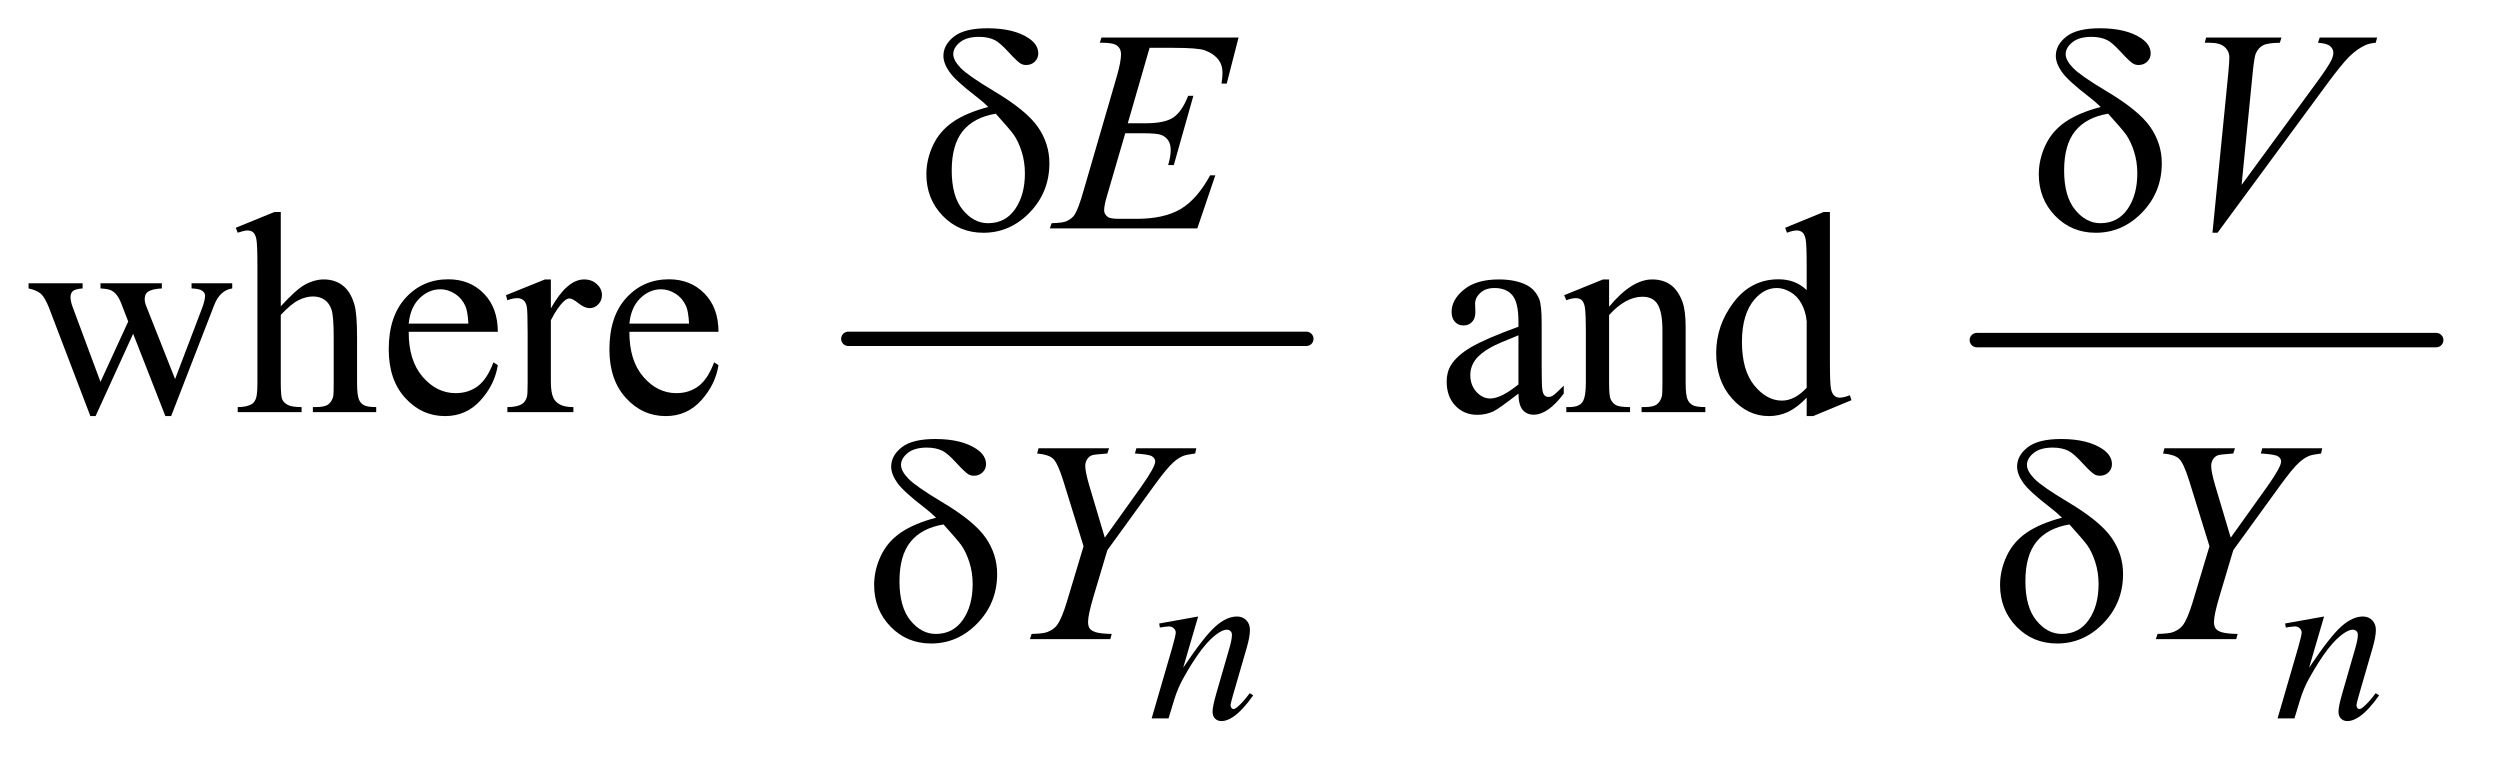
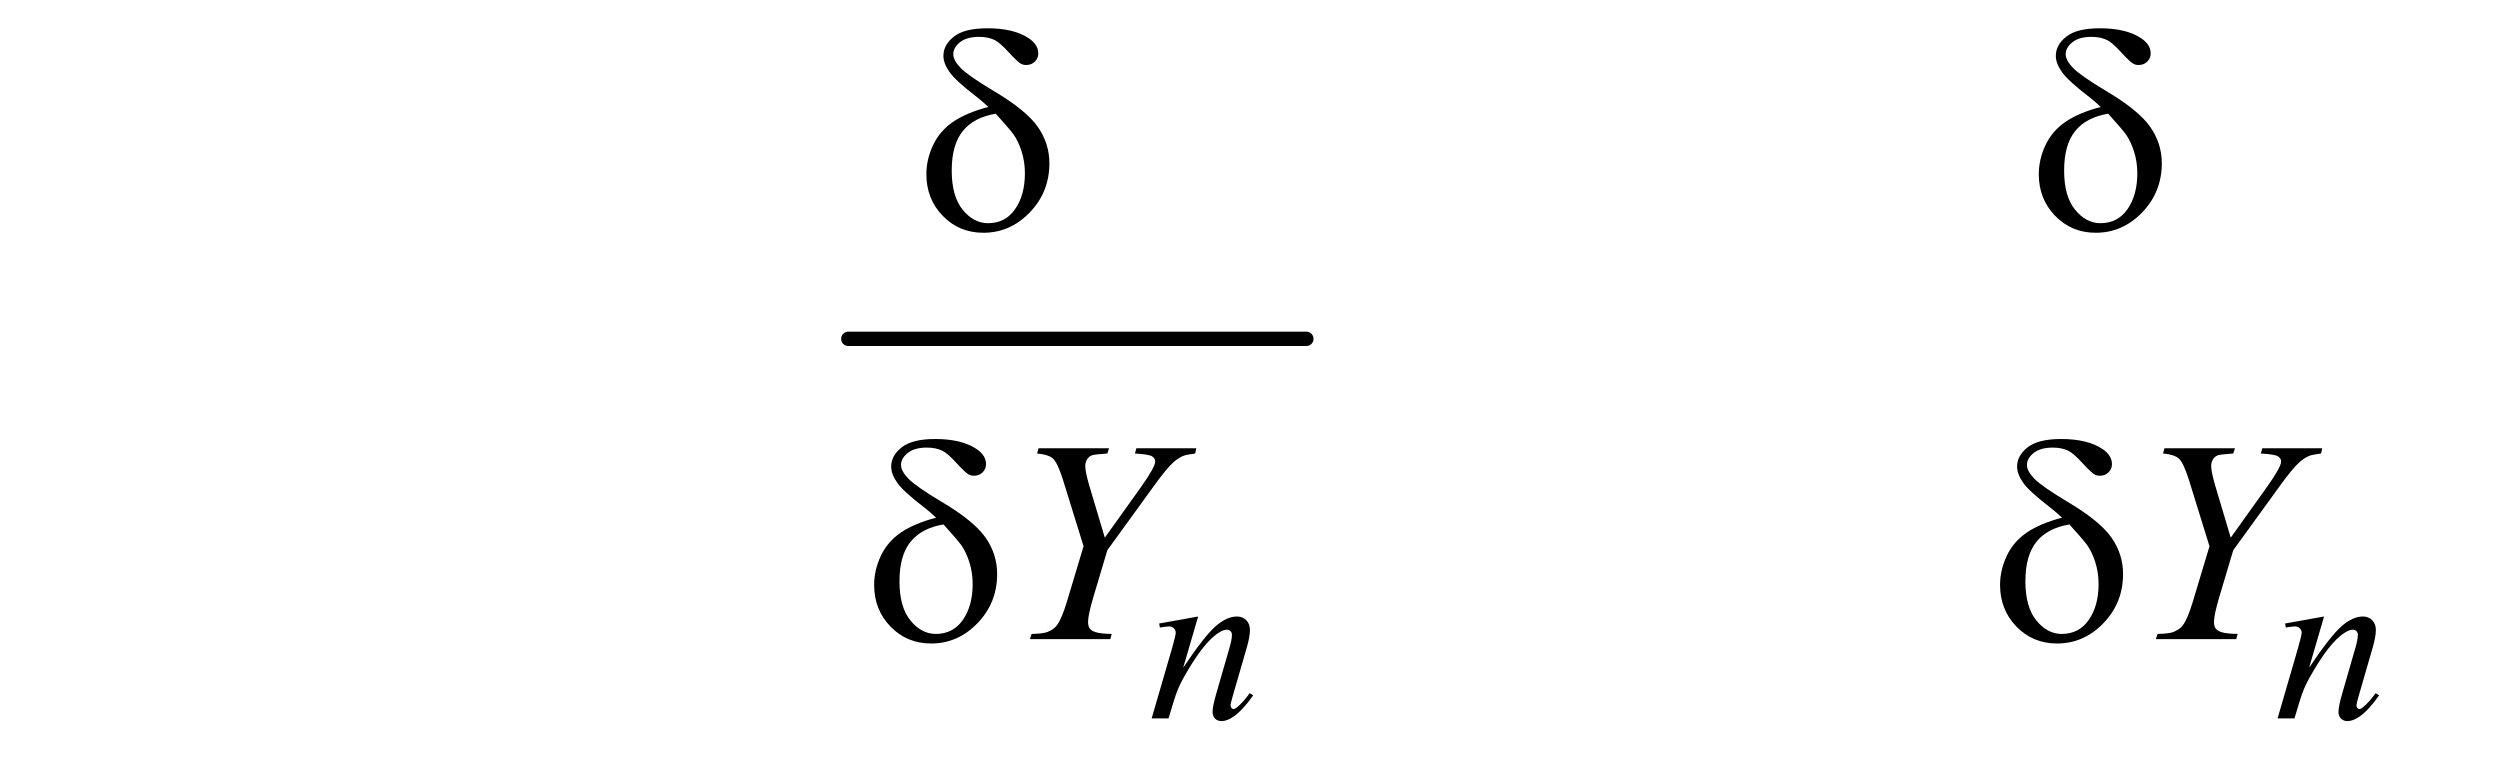
<svg xmlns="http://www.w3.org/2000/svg" stroke-dasharray="none" shape-rendering="auto" font-family="'Dialog'" text-rendering="auto" width="136" fill-opacity="1" color-interpolation="auto" color-rendering="auto" preserveAspectRatio="xMidYMid meet" font-size="12px" viewBox="0 0 136 42" fill="black" stroke="black" image-rendering="auto" stroke-miterlimit="10" stroke-linecap="square" stroke-linejoin="miter" font-style="normal" stroke-width="1" height="42" stroke-dashoffset="0" font-weight="normal" stroke-opacity="1">
  <defs id="genericDefs" />
  <g>
    <defs id="defs1">
      <clipPath clipPathUnits="userSpaceOnUse" id="clipPath1">
-         <path d="M1.067 2.688 L86.981 2.688 L86.981 28.763 L1.067 28.763 L1.067 2.688 Z" />
-       </clipPath>
+         </clipPath>
      <clipPath clipPathUnits="userSpaceOnUse" id="clipPath2">
        <path d="M34.082 85.864 L34.082 918.949 L2778.949 918.949 L2778.949 85.864 Z" />
      </clipPath>
    </defs>
    <g stroke-width="16" transform="scale(1.576,1.576) translate(-1.067,-2.688) matrix(0.031,0,0,0.031,0,0)" stroke-linejoin="round" stroke-linecap="round">
      <line y2="464" fill="none" x1="979" clip-path="url(#clipPath2)" x2="1489" y1="464" />
    </g>
    <g stroke-width="16" transform="matrix(0.049,0,0,0.049,-1.681,-4.235)" stroke-linejoin="round" stroke-linecap="round">
-       <line y2="464" fill="none" x1="2229" clip-path="url(#clipPath2)" x2="2739" y1="464" />
-     </g>
+       </g>
    <g transform="matrix(0.049,0,0,0.049,-1.681,-4.235)">
-       <path d="M66.031 400.875 L126.031 400.875 L126.031 406.656 Q117.75 407.281 115.172 409.625 Q112.594 411.969 112.594 416.344 Q112.594 421.188 115.25 428.062 L145.875 510.406 L176.656 443.375 L168.531 422.281 Q164.781 412.906 158.688 409.312 Q155.25 407.125 145.875 406.656 L145.875 400.875 L214 400.875 L214 406.656 Q202.75 407.125 198.062 410.719 Q194.938 413.219 194.938 418.688 Q194.938 421.812 196.188 425.094 L228.688 507.281 L258.844 428.062 Q261.969 419.625 261.969 414.625 Q261.969 411.656 258.922 409.312 Q255.875 406.969 246.969 406.656 L246.969 400.875 L292.125 400.875 L292.125 406.656 Q278.531 408.688 272.125 425.094 L224.312 548.375 L217.906 548.375 L182.125 456.969 L140.406 548.375 L134.625 548.375 L88.688 428.062 Q84.156 416.656 79.781 412.672 Q75.406 408.688 66.031 406.656 L66.031 400.875 ZM346.031 321.812 L346.031 426.5 Q363.375 407.438 373.531 402.047 Q383.688 396.656 393.844 396.656 Q406.031 396.656 414.781 403.375 Q423.531 410.094 427.75 424.469 Q430.719 434.469 430.719 461.031 L430.719 511.656 Q430.719 525.25 432.906 530.25 Q434.469 534 438.219 536.188 Q441.969 538.375 451.969 538.375 L451.969 544 L381.656 544 L381.656 538.375 L384.938 538.375 Q394.938 538.375 398.844 535.328 Q402.75 532.281 404.312 526.344 Q404.781 523.844 404.781 511.656 L404.781 461.031 Q404.781 437.594 402.359 430.25 Q399.938 422.906 394.625 419.234 Q389.312 415.562 381.812 415.562 Q374.156 415.562 365.875 419.625 Q357.594 423.688 346.031 436.031 L346.031 511.656 Q346.031 526.344 347.672 529.938 Q349.312 533.531 353.766 535.953 Q358.219 538.375 369.156 538.375 L369.156 544 L298.219 544 L298.219 538.375 Q307.75 538.375 313.219 535.406 Q316.344 533.844 318.219 529.469 Q320.094 525.094 320.094 511.656 L320.094 382.125 Q320.094 357.594 318.922 351.969 Q317.75 346.344 315.328 344.312 Q312.906 342.281 308.844 342.281 Q305.562 342.281 298.219 344.781 L296.031 339.312 L338.844 321.812 L346.031 321.812 ZM488.062 454.781 Q487.906 486.656 503.531 504.781 Q519.156 522.906 540.25 522.906 Q554.312 522.906 564.703 515.172 Q575.094 507.438 582.125 488.688 L586.969 491.812 Q583.688 513.219 567.906 530.797 Q552.125 548.375 528.375 548.375 Q502.594 548.375 484.234 528.297 Q465.875 508.219 465.875 474.312 Q465.875 437.594 484.703 417.047 Q503.531 396.5 531.969 396.5 Q556.031 396.5 571.5 412.359 Q586.969 428.219 586.969 454.781 L488.062 454.781 ZM488.062 445.719 L554.312 445.719 Q553.531 431.969 551.031 426.344 Q547.125 417.594 539.391 412.594 Q531.656 407.594 523.219 407.594 Q510.25 407.594 500.016 417.672 Q489.781 427.75 488.062 445.719 ZM645.875 396.656 L645.875 428.844 Q663.844 396.656 682.75 396.656 Q691.344 396.656 696.969 401.891 Q702.594 407.125 702.594 414 Q702.594 420.094 698.531 424.312 Q694.469 428.531 688.844 428.531 Q683.375 428.531 676.578 423.141 Q669.781 417.75 666.5 417.75 Q663.688 417.75 660.406 420.875 Q653.375 427.281 645.875 441.969 L645.875 510.562 Q645.875 522.438 648.844 528.531 Q650.875 532.75 656.031 535.562 Q661.188 538.375 670.875 538.375 L670.875 544 L597.594 544 L597.594 538.375 Q608.531 538.375 613.844 534.938 Q617.75 532.438 619.312 526.969 Q620.094 524.312 620.094 511.812 L620.094 456.344 Q620.094 431.344 619.078 426.578 Q618.062 421.812 615.328 419.625 Q612.594 417.438 608.531 417.438 Q603.688 417.438 597.594 419.781 L596.031 414.156 L639.312 396.656 L645.875 396.656 ZM733.062 454.781 Q732.906 486.656 748.531 504.781 Q764.156 522.906 785.25 522.906 Q799.312 522.906 809.703 515.172 Q820.094 507.438 827.125 488.688 L831.969 491.812 Q828.688 513.219 812.906 530.797 Q797.125 548.375 773.375 548.375 Q747.594 548.375 729.234 528.297 Q710.875 508.219 710.875 474.312 Q710.875 437.594 729.703 417.047 Q748.531 396.5 776.969 396.5 Q801.031 396.5 816.5 412.359 Q831.969 428.219 831.969 454.781 L733.062 454.781 ZM733.062 445.719 L799.312 445.719 Q798.531 431.969 796.031 426.344 Q792.125 417.594 784.391 412.594 Q776.656 407.594 768.219 407.594 Q755.25 407.594 745.016 417.672 Q734.781 427.75 733.062 445.719 ZM1720.094 523.375 Q1698.062 540.406 1692.438 543.062 Q1684 546.969 1674.469 546.969 Q1659.625 546.969 1650.016 536.812 Q1640.406 526.656 1640.406 510.094 Q1640.406 499.625 1645.094 491.969 Q1651.5 481.344 1667.359 471.969 Q1683.219 462.594 1720.094 449.156 L1720.094 443.531 Q1720.094 422.125 1713.297 414.156 Q1706.5 406.188 1693.531 406.188 Q1683.688 406.188 1677.906 411.5 Q1671.969 416.812 1671.969 423.688 L1672.281 432.75 Q1672.281 439.938 1668.609 443.844 Q1664.938 447.75 1659 447.75 Q1653.219 447.75 1649.547 443.688 Q1645.875 439.625 1645.875 432.594 Q1645.875 419.156 1659.625 407.906 Q1673.375 396.656 1698.219 396.656 Q1717.281 396.656 1729.469 403.062 Q1738.688 407.906 1743.062 418.219 Q1745.875 424.938 1745.875 445.719 L1745.875 494.312 Q1745.875 514.781 1746.656 519.391 Q1747.438 524 1749.234 525.562 Q1751.031 527.125 1753.375 527.125 Q1755.875 527.125 1757.75 526.031 Q1761.031 524 1770.406 514.625 L1770.406 523.375 Q1752.906 546.812 1736.969 546.812 Q1729.312 546.812 1724.781 541.5 Q1720.25 536.188 1720.094 523.375 ZM1720.094 513.219 L1720.094 458.688 Q1696.5 468.062 1689.625 471.969 Q1677.281 478.844 1671.969 486.344 Q1666.656 493.844 1666.656 502.75 Q1666.656 514 1673.375 521.422 Q1680.094 528.844 1688.844 528.844 Q1700.719 528.844 1720.094 513.219 ZM1820.719 426.969 Q1845.875 396.656 1868.688 396.656 Q1880.406 396.656 1888.844 402.516 Q1897.281 408.375 1902.281 421.812 Q1905.719 431.188 1905.719 450.562 L1905.719 511.656 Q1905.719 525.25 1907.906 530.094 Q1909.625 534 1913.453 536.188 Q1917.281 538.375 1927.594 538.375 L1927.594 544 L1856.812 544 L1856.812 538.375 L1859.781 538.375 Q1869.781 538.375 1873.766 535.328 Q1877.75 532.281 1879.312 526.344 Q1879.938 524 1879.938 511.656 L1879.938 453.062 Q1879.938 433.531 1874.859 424.703 Q1869.781 415.875 1857.75 415.875 Q1839.156 415.875 1820.719 436.188 L1820.719 511.656 Q1820.719 526.188 1822.438 529.625 Q1824.625 534.156 1828.453 536.266 Q1832.281 538.375 1844 538.375 L1844 544 L1773.219 544 L1773.219 538.375 L1776.344 538.375 Q1787.281 538.375 1791.109 532.828 Q1794.938 527.281 1794.938 511.656 L1794.938 458.531 Q1794.938 432.75 1793.766 427.125 Q1792.594 421.5 1790.172 419.469 Q1787.75 417.438 1783.688 417.438 Q1779.312 417.438 1773.219 419.781 L1770.875 414.156 L1814 396.656 L1820.719 396.656 L1820.719 426.969 ZM2040.094 527.906 Q2029.625 538.844 2019.625 543.609 Q2009.625 548.375 1998.062 548.375 Q1974.625 548.375 1957.125 528.766 Q1939.625 509.156 1939.625 478.375 Q1939.625 447.594 1959 422.047 Q1978.375 396.5 2008.844 396.5 Q2027.75 396.5 2040.094 408.531 L2040.094 382.125 Q2040.094 357.594 2038.922 351.969 Q2037.75 346.344 2035.25 344.312 Q2032.75 342.281 2029 342.281 Q2024.938 342.281 2018.219 344.781 L2016.188 339.312 L2058.844 321.812 L2065.875 321.812 L2065.875 487.281 Q2065.875 512.438 2067.047 517.984 Q2068.219 523.531 2070.797 525.719 Q2073.375 527.906 2076.812 527.906 Q2081.031 527.906 2088.062 525.25 L2089.781 530.719 L2047.281 548.375 L2040.094 548.375 L2040.094 527.906 ZM2040.094 516.969 L2040.094 443.219 Q2039.156 432.594 2034.469 423.844 Q2029.781 415.094 2022.047 410.641 Q2014.312 406.188 2006.969 406.188 Q1993.219 406.188 1982.438 418.531 Q1968.219 434.781 1968.219 466.031 Q1968.219 497.594 1981.969 514.391 Q1995.719 531.188 2012.594 531.188 Q2026.812 531.188 2040.094 516.969 Z" stroke="none" clip-path="url(#clipPath2)" />
-     </g>
+       </g>
    <g transform="matrix(0.049,0,0,0.049,-1.681,-4.235)">
      <path d="M1364.5 770.875 L1347.875 827.75 Q1371.25 792.875 1383.688 781.875 Q1396.125 770.875 1407.625 770.875 Q1413.875 770.875 1417.938 775 Q1422 779.125 1422 785.75 Q1422 793.25 1418.375 805.75 L1403.125 858.375 Q1400.5 867.5 1400.5 869.5 Q1400.5 871.25 1401.5 872.438 Q1402.5 873.625 1403.625 873.625 Q1405.125 873.625 1407.25 872 Q1413.875 866.75 1421.75 856 L1425.625 858.375 Q1414 875 1403.625 882.125 Q1396.375 887 1390.625 887 Q1386 887 1383.25 884.188 Q1380.5 881.375 1380.5 876.625 Q1380.5 870.625 1384.75 856 L1399.25 805.75 Q1402 796.375 1402 791.125 Q1402 788.625 1400.375 787.062 Q1398.75 785.5 1396.375 785.5 Q1392.875 785.5 1388 788.5 Q1378.75 794.125 1368.75 807.062 Q1358.75 820 1347.625 840.125 Q1341.75 850.75 1337.875 863.375 L1331.625 884 L1312.875 884 L1335.625 805.75 Q1339.625 791.625 1339.625 788.75 Q1339.625 786 1337.438 783.938 Q1335.25 781.875 1332 781.875 Q1330.5 781.875 1326.75 782.375 L1322 783.125 L1321.25 778.625 L1364.5 770.875 ZM2614.5 770.875 L2597.875 827.75 Q2621.25 792.875 2633.688 781.875 Q2646.125 770.875 2657.625 770.875 Q2663.875 770.875 2667.938 775 Q2672 779.125 2672 785.75 Q2672 793.25 2668.375 805.75 L2653.125 858.375 Q2650.5 867.5 2650.5 869.5 Q2650.5 871.25 2651.5 872.438 Q2652.5 873.625 2653.625 873.625 Q2655.125 873.625 2657.25 872 Q2663.875 866.75 2671.75 856 L2675.625 858.375 Q2664 875 2653.625 882.125 Q2646.375 887 2640.625 887 Q2636 887 2633.25 884.188 Q2630.5 881.375 2630.5 876.625 Q2630.5 870.625 2634.75 856 L2649.25 805.75 Q2652 796.375 2652 791.125 Q2652 788.625 2650.375 787.062 Q2648.75 785.5 2646.375 785.5 Q2642.875 785.5 2638 788.5 Q2628.75 794.125 2618.75 807.062 Q2608.75 820 2597.625 840.125 Q2591.75 850.75 2587.875 863.375 L2581.625 884 L2562.875 884 L2585.625 805.75 Q2589.625 791.625 2589.625 788.75 Q2589.625 786 2587.438 783.938 Q2585.25 781.875 2582 781.875 Q2580.5 781.875 2576.75 782.375 L2572 783.125 L2571.25 778.625 L2614.5 770.875 Z" stroke="none" clip-path="url(#clipPath2)" />
    </g>
    <g transform="matrix(0.049,0,0,0.049,-1.681,-4.235)">
-       <path d="M1310.594 139.531 L1286.375 223.281 L1306.219 223.281 Q1327.469 223.281 1337 216.797 Q1346.531 210.312 1353.406 192.812 L1359.188 192.812 L1337.469 269.688 L1331.219 269.688 Q1334.031 260 1334.031 253.125 Q1334.031 246.406 1331.297 242.344 Q1328.562 238.281 1323.797 236.328 Q1319.031 234.375 1303.719 234.375 L1283.562 234.375 L1263.094 304.531 Q1260.125 314.688 1260.125 320 Q1260.125 324.062 1264.031 327.188 Q1266.688 329.375 1277.312 329.375 L1296.062 329.375 Q1326.531 329.375 1344.891 318.594 Q1363.25 307.812 1377.781 281.094 L1383.562 281.094 L1363.562 340 L1199.812 340 L1201.844 334.219 Q1214.031 333.906 1218.25 332.031 Q1224.5 329.219 1227.312 324.844 Q1231.531 318.438 1237.312 297.969 L1274.5 170.156 Q1278.875 154.688 1278.875 146.562 Q1278.875 140.625 1274.734 137.266 Q1270.594 133.906 1258.562 133.906 L1255.281 133.906 L1257.156 128.125 L1409.344 128.125 L1396.219 179.219 L1390.438 179.219 Q1391.531 172.031 1391.531 167.188 Q1391.531 158.906 1387.469 153.281 Q1382.156 146.094 1372 142.344 Q1364.5 139.531 1337.469 139.531 L1310.594 139.531 ZM2490.594 344.844 L2508.094 168.438 Q2509.344 155 2509.344 150.312 Q2509.344 143.281 2504.109 138.594 Q2498.875 133.906 2487.625 133.906 L2482 133.906 L2483.562 128.125 L2567.156 128.125 L2565.438 133.906 Q2551.844 134.062 2546.766 136.719 Q2541.688 139.375 2538.719 145.781 Q2537.156 149.219 2535.438 165.312 L2522.938 291.719 L2605.594 178.906 Q2619.031 160.625 2622.469 153.438 Q2624.812 148.594 2624.812 145 Q2624.812 140.781 2621.219 137.656 Q2617.625 134.531 2607.781 133.906 L2609.656 128.125 L2673.406 128.125 L2671.844 133.906 Q2664.188 134.531 2659.656 136.875 Q2651.062 140.938 2642.547 149.219 Q2634.031 157.5 2615.594 182.656 L2496.219 344.844 L2490.594 344.844 Z" stroke="none" clip-path="url(#clipPath2)" />
-     </g>
+       </g>
    <g transform="matrix(0.049,0,0,0.049,-1.681,-4.235)">
      <path d="M1260.875 683.344 L1301.188 626.938 Q1316.812 604.906 1316.812 598.812 Q1316.812 595.375 1313.453 593.109 Q1310.094 590.844 1294.312 589.906 L1295.875 584.125 L1362.438 584.125 L1361.188 589.906 Q1351.5 591.156 1347.906 592.562 Q1342.281 594.906 1336.812 599.906 Q1329.469 606.469 1315.562 625.688 L1263.688 697.25 L1248.062 749.594 Q1242.281 769.281 1242.281 776.781 Q1242.281 781.625 1244.078 784.125 Q1245.875 786.625 1250.406 788.188 Q1256.344 790.062 1268.531 790.219 L1266.969 796 L1177.75 796 L1179.625 790.219 Q1192.906 789.906 1197.281 788.031 Q1204.312 785.219 1207.75 780.531 Q1213.062 773.344 1218.688 754.75 L1237.281 692.875 L1214.625 619.75 Q1208.531 600.375 1203.453 595.688 Q1198.375 591 1185.719 589.906 L1187.281 584.125 L1265.562 584.125 L1263.688 589.906 Q1249 591 1246.969 591.781 Q1243.531 592.875 1241.344 596.156 Q1239.156 599.438 1239.156 603.812 Q1239.156 610.219 1243.688 625.688 L1260.875 683.344 ZM2510.875 683.344 L2551.188 626.938 Q2566.812 604.906 2566.812 598.812 Q2566.812 595.375 2563.453 593.109 Q2560.094 590.844 2544.312 589.906 L2545.875 584.125 L2612.438 584.125 L2611.188 589.906 Q2601.5 591.156 2597.906 592.562 Q2592.281 594.906 2586.812 599.906 Q2579.469 606.469 2565.562 625.688 L2513.688 697.25 L2498.062 749.594 Q2492.281 769.281 2492.281 776.781 Q2492.281 781.625 2494.078 784.125 Q2495.875 786.625 2500.406 788.188 Q2506.344 790.062 2518.531 790.219 L2516.969 796 L2427.75 796 L2429.625 790.219 Q2442.906 789.906 2447.281 788.031 Q2454.312 785.219 2457.75 780.531 Q2463.062 773.344 2468.688 754.75 L2487.281 692.875 L2464.625 619.75 Q2458.531 600.375 2453.453 595.688 Q2448.375 591 2435.719 589.906 L2437.281 584.125 L2515.562 584.125 L2513.688 589.906 Q2499 591 2496.969 591.781 Q2493.531 592.875 2491.344 596.156 Q2489.156 599.438 2489.156 603.812 Q2489.156 610.219 2493.688 625.688 L2510.875 683.344 Z" stroke="none" clip-path="url(#clipPath2)" />
    </g>
    <g transform="matrix(0.049,0,0,0.049,-1.681,-4.235)">
      <path d="M1131.531 205.156 Q1125.281 199.062 1118.094 193.594 Q1095.125 175.938 1088.406 166.328 Q1081.688 156.719 1081.688 148.438 Q1081.688 136.25 1093.406 127.031 Q1105.125 117.812 1130.594 117.812 Q1160.125 117.812 1176.688 129.062 Q1187 136.094 1187 145.781 Q1187 151.094 1183.172 154.844 Q1179.344 158.594 1173.562 158.594 Q1170.125 158.594 1167.469 157.031 Q1163.562 154.688 1153.953 144.219 Q1144.344 133.75 1138.719 130.938 Q1131.375 127.344 1121.375 127.344 Q1107.469 127.344 1100.047 133.359 Q1092.625 139.375 1092.625 146.562 Q1092.625 153.438 1100.906 161.953 Q1109.188 170.469 1137.625 187.5 Q1173.719 208.906 1186.531 227.344 Q1199.344 245.781 1199.344 267.656 Q1199.344 299.688 1177.547 322.266 Q1155.75 344.844 1126.062 344.844 Q1099.188 344.844 1080.984 326.094 Q1062.781 307.344 1062.781 279.844 Q1062.781 263.438 1070.125 247.734 Q1077.469 232.031 1092.156 221.875 Q1106.844 211.719 1131.531 205.156 ZM1139.812 212.656 Q1115.438 216.719 1103.172 231.953 Q1090.906 247.188 1090.906 275.781 Q1090.906 304.375 1103.094 319.297 Q1115.281 334.219 1131.219 334.219 Q1150.438 334.219 1161.297 318.594 Q1172.156 302.969 1172.156 278.906 Q1172.156 265.938 1168.484 254.531 Q1164.812 243.125 1159.5 235.625 Q1155.438 230 1139.812 212.656 ZM2366.531 205.156 Q2360.281 199.062 2353.094 193.594 Q2330.125 175.938 2323.406 166.328 Q2316.688 156.719 2316.688 148.438 Q2316.688 136.25 2328.406 127.031 Q2340.125 117.812 2365.594 117.812 Q2395.125 117.812 2411.688 129.062 Q2422 136.094 2422 145.781 Q2422 151.094 2418.172 154.844 Q2414.344 158.594 2408.562 158.594 Q2405.125 158.594 2402.469 157.031 Q2398.562 154.688 2388.953 144.219 Q2379.344 133.75 2373.719 130.938 Q2366.375 127.344 2356.375 127.344 Q2342.469 127.344 2335.047 133.359 Q2327.625 139.375 2327.625 146.562 Q2327.625 153.438 2335.906 161.953 Q2344.188 170.469 2372.625 187.5 Q2408.719 208.906 2421.531 227.344 Q2434.344 245.781 2434.344 267.656 Q2434.344 299.688 2412.547 322.266 Q2390.75 344.844 2361.062 344.844 Q2334.188 344.844 2315.984 326.094 Q2297.781 307.344 2297.781 279.844 Q2297.781 263.438 2305.125 247.734 Q2312.469 232.031 2327.156 221.875 Q2341.844 211.719 2366.531 205.156 ZM2374.812 212.656 Q2350.438 216.719 2338.172 231.953 Q2325.906 247.188 2325.906 275.781 Q2325.906 304.375 2338.094 319.297 Q2350.281 334.219 2366.219 334.219 Q2385.438 334.219 2396.297 318.594 Q2407.156 302.969 2407.156 278.906 Q2407.156 265.938 2403.484 254.531 Q2399.812 243.125 2394.5 235.625 Q2390.438 230 2374.812 212.656 Z" stroke="none" clip-path="url(#clipPath2)" />
    </g>
    <g transform="matrix(0.049,0,0,0.049,-1.681,-4.235)">
      <path d="M1073.531 661.156 Q1067.281 655.062 1060.094 649.594 Q1037.125 631.938 1030.406 622.328 Q1023.688 612.719 1023.688 604.438 Q1023.688 592.25 1035.406 583.031 Q1047.125 573.812 1072.594 573.812 Q1102.125 573.812 1118.688 585.062 Q1129 592.094 1129 601.781 Q1129 607.094 1125.172 610.844 Q1121.344 614.594 1115.562 614.594 Q1112.125 614.594 1109.469 613.031 Q1105.562 610.688 1095.953 600.219 Q1086.344 589.75 1080.719 586.938 Q1073.375 583.344 1063.375 583.344 Q1049.469 583.344 1042.047 589.359 Q1034.625 595.375 1034.625 602.562 Q1034.625 609.438 1042.906 617.953 Q1051.188 626.469 1079.625 643.5 Q1115.719 664.906 1128.531 683.344 Q1141.344 701.781 1141.344 723.656 Q1141.344 755.688 1119.547 778.266 Q1097.75 800.844 1068.062 800.844 Q1041.188 800.844 1022.984 782.094 Q1004.781 763.344 1004.781 735.844 Q1004.781 719.438 1012.125 703.734 Q1019.469 688.031 1034.156 677.875 Q1048.844 667.719 1073.531 661.156 ZM1081.812 668.656 Q1057.438 672.719 1045.172 687.953 Q1032.906 703.188 1032.906 731.781 Q1032.906 760.375 1045.094 775.297 Q1057.281 790.219 1073.219 790.219 Q1092.438 790.219 1103.297 774.594 Q1114.156 758.969 1114.156 734.906 Q1114.156 721.938 1110.484 710.531 Q1106.812 699.125 1101.5 691.625 Q1097.438 686 1081.812 668.656 ZM2323.531 661.156 Q2317.281 655.062 2310.094 649.594 Q2287.125 631.938 2280.406 622.328 Q2273.688 612.719 2273.688 604.438 Q2273.688 592.25 2285.406 583.031 Q2297.125 573.812 2322.594 573.812 Q2352.125 573.812 2368.688 585.062 Q2379 592.094 2379 601.781 Q2379 607.094 2375.172 610.844 Q2371.344 614.594 2365.562 614.594 Q2362.125 614.594 2359.469 613.031 Q2355.562 610.688 2345.953 600.219 Q2336.344 589.75 2330.719 586.938 Q2323.375 583.344 2313.375 583.344 Q2299.469 583.344 2292.047 589.359 Q2284.625 595.375 2284.625 602.562 Q2284.625 609.438 2292.906 617.953 Q2301.188 626.469 2329.625 643.5 Q2365.719 664.906 2378.531 683.344 Q2391.344 701.781 2391.344 723.656 Q2391.344 755.688 2369.547 778.266 Q2347.75 800.844 2318.062 800.844 Q2291.188 800.844 2272.984 782.094 Q2254.781 763.344 2254.781 735.844 Q2254.781 719.438 2262.125 703.734 Q2269.469 688.031 2284.156 677.875 Q2298.844 667.719 2323.531 661.156 ZM2331.812 668.656 Q2307.438 672.719 2295.172 687.953 Q2282.906 703.188 2282.906 731.781 Q2282.906 760.375 2295.094 775.297 Q2307.281 790.219 2323.219 790.219 Q2342.438 790.219 2353.297 774.594 Q2364.156 758.969 2364.156 734.906 Q2364.156 721.938 2360.484 710.531 Q2356.812 699.125 2351.5 691.625 Q2347.438 686 2331.812 668.656 Z" stroke="none" clip-path="url(#clipPath2)" />
    </g>
  </g>
</svg>